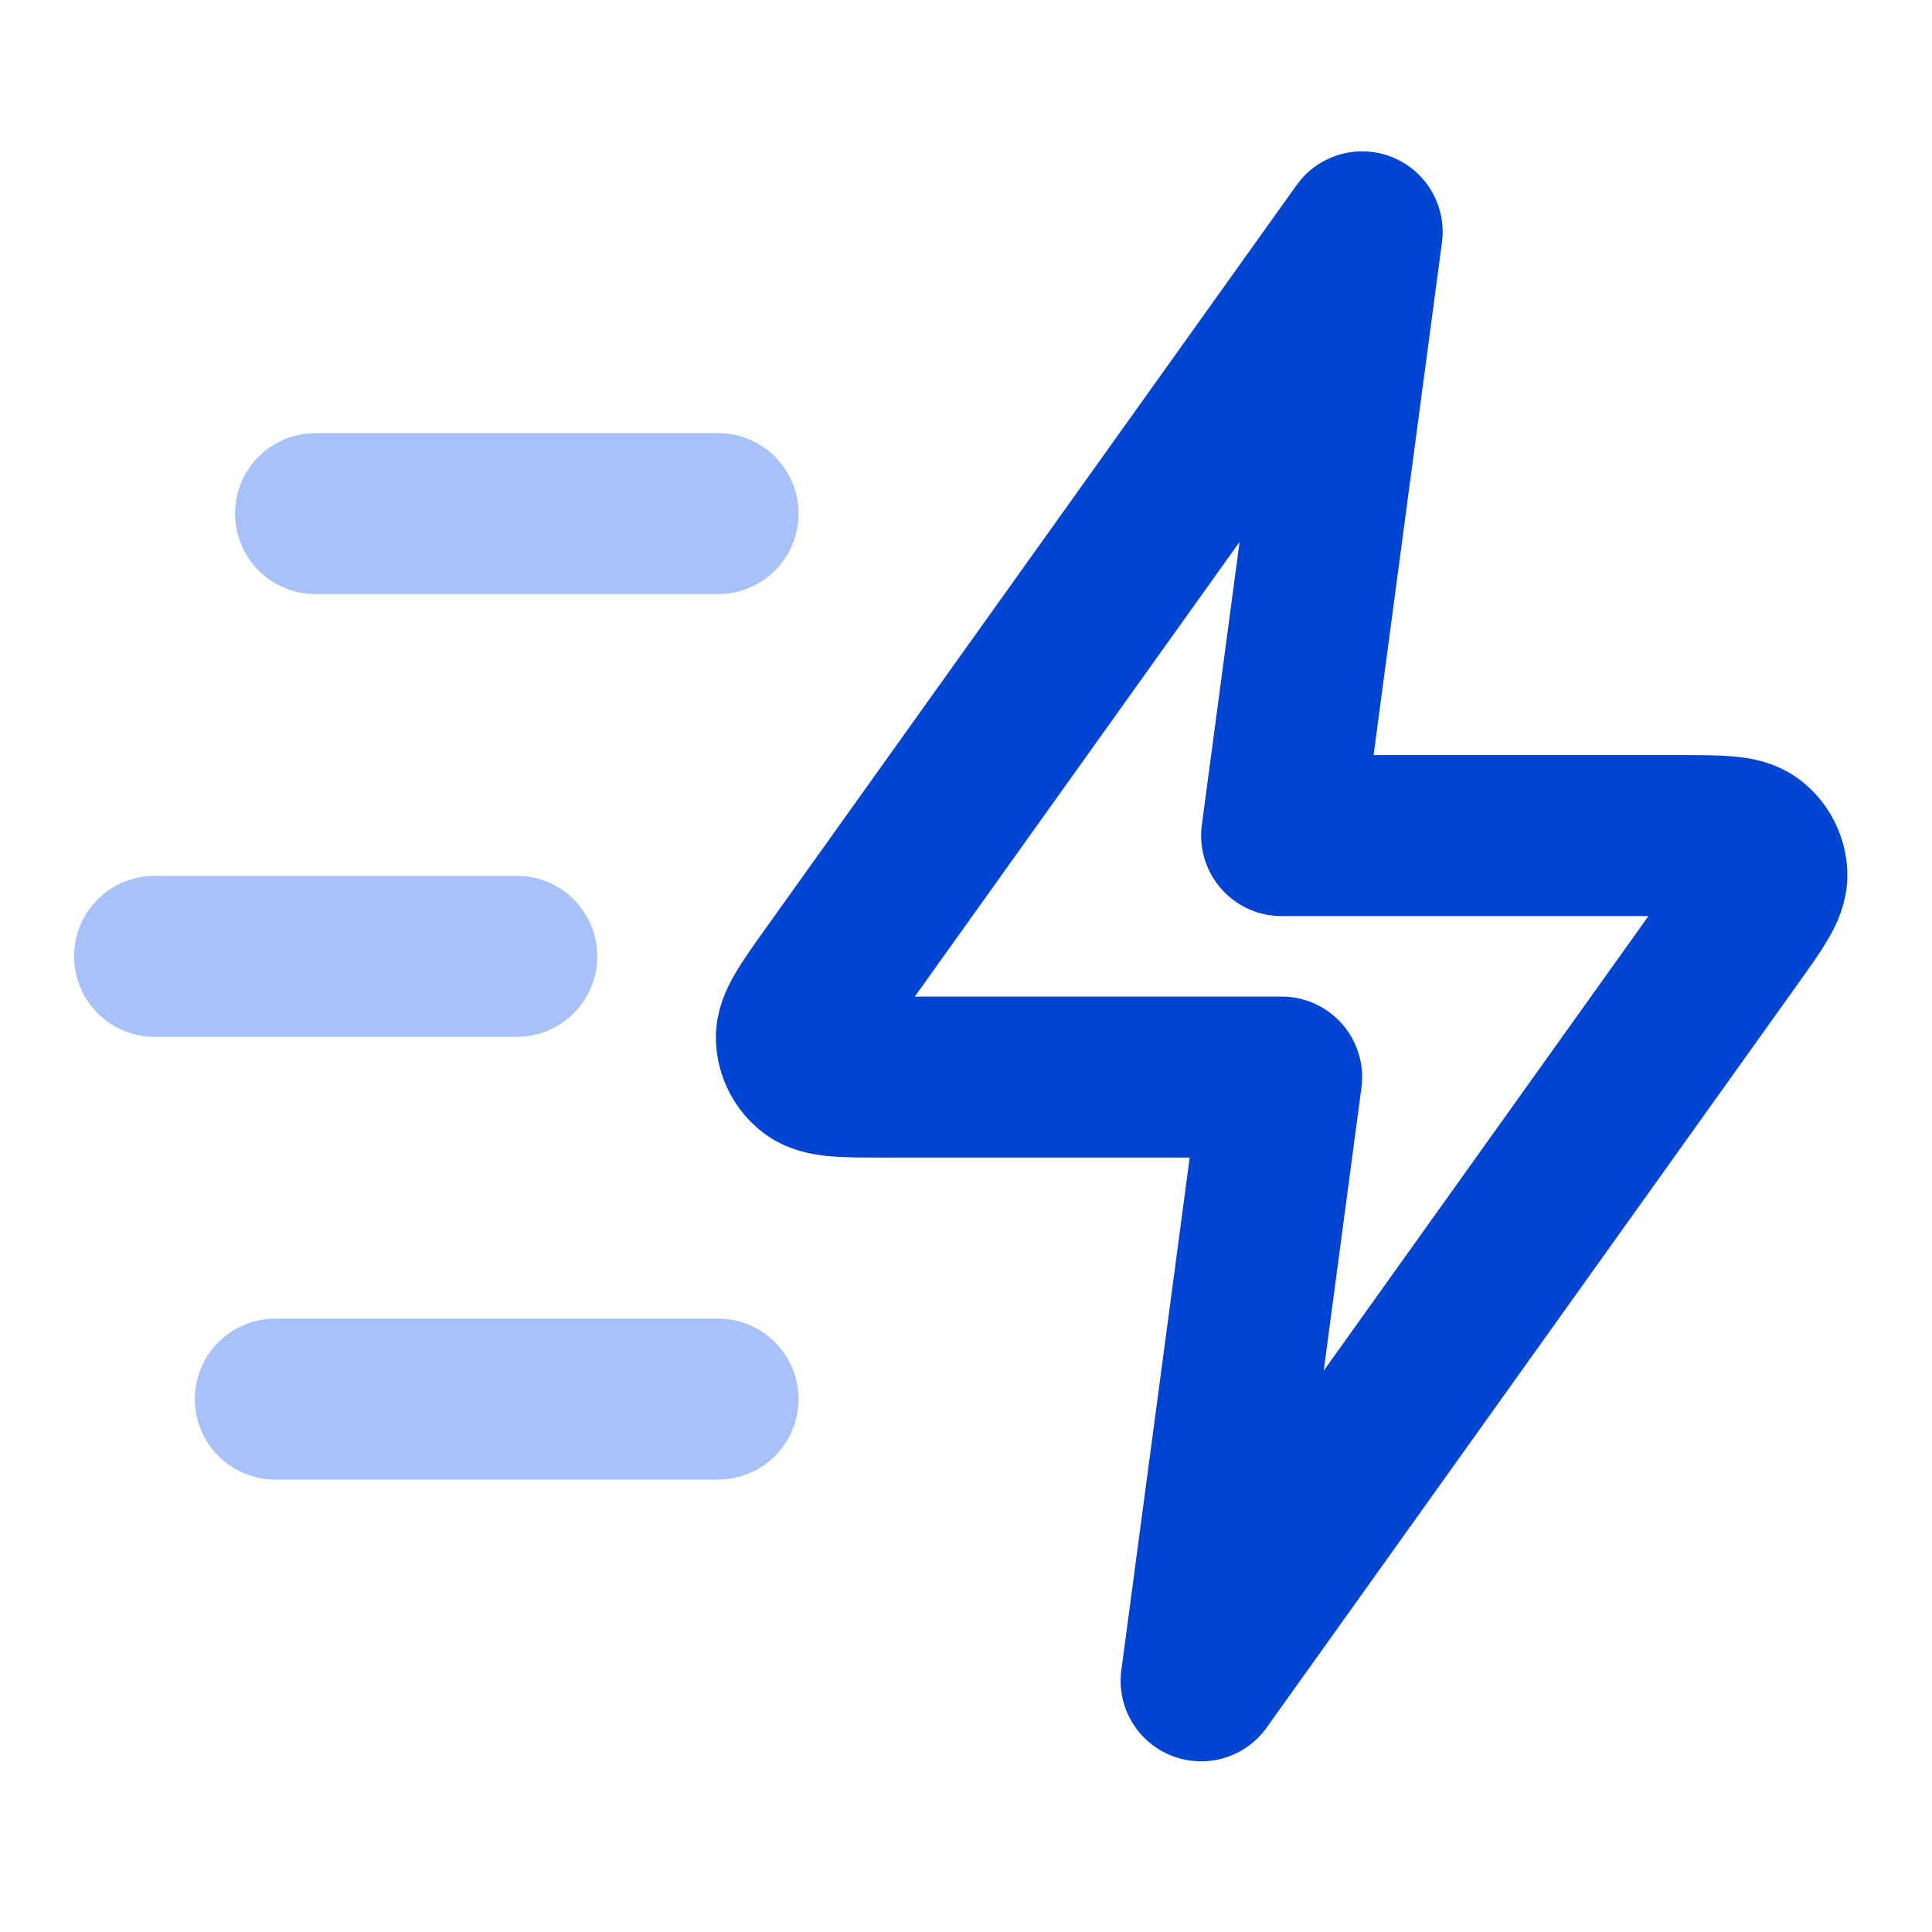
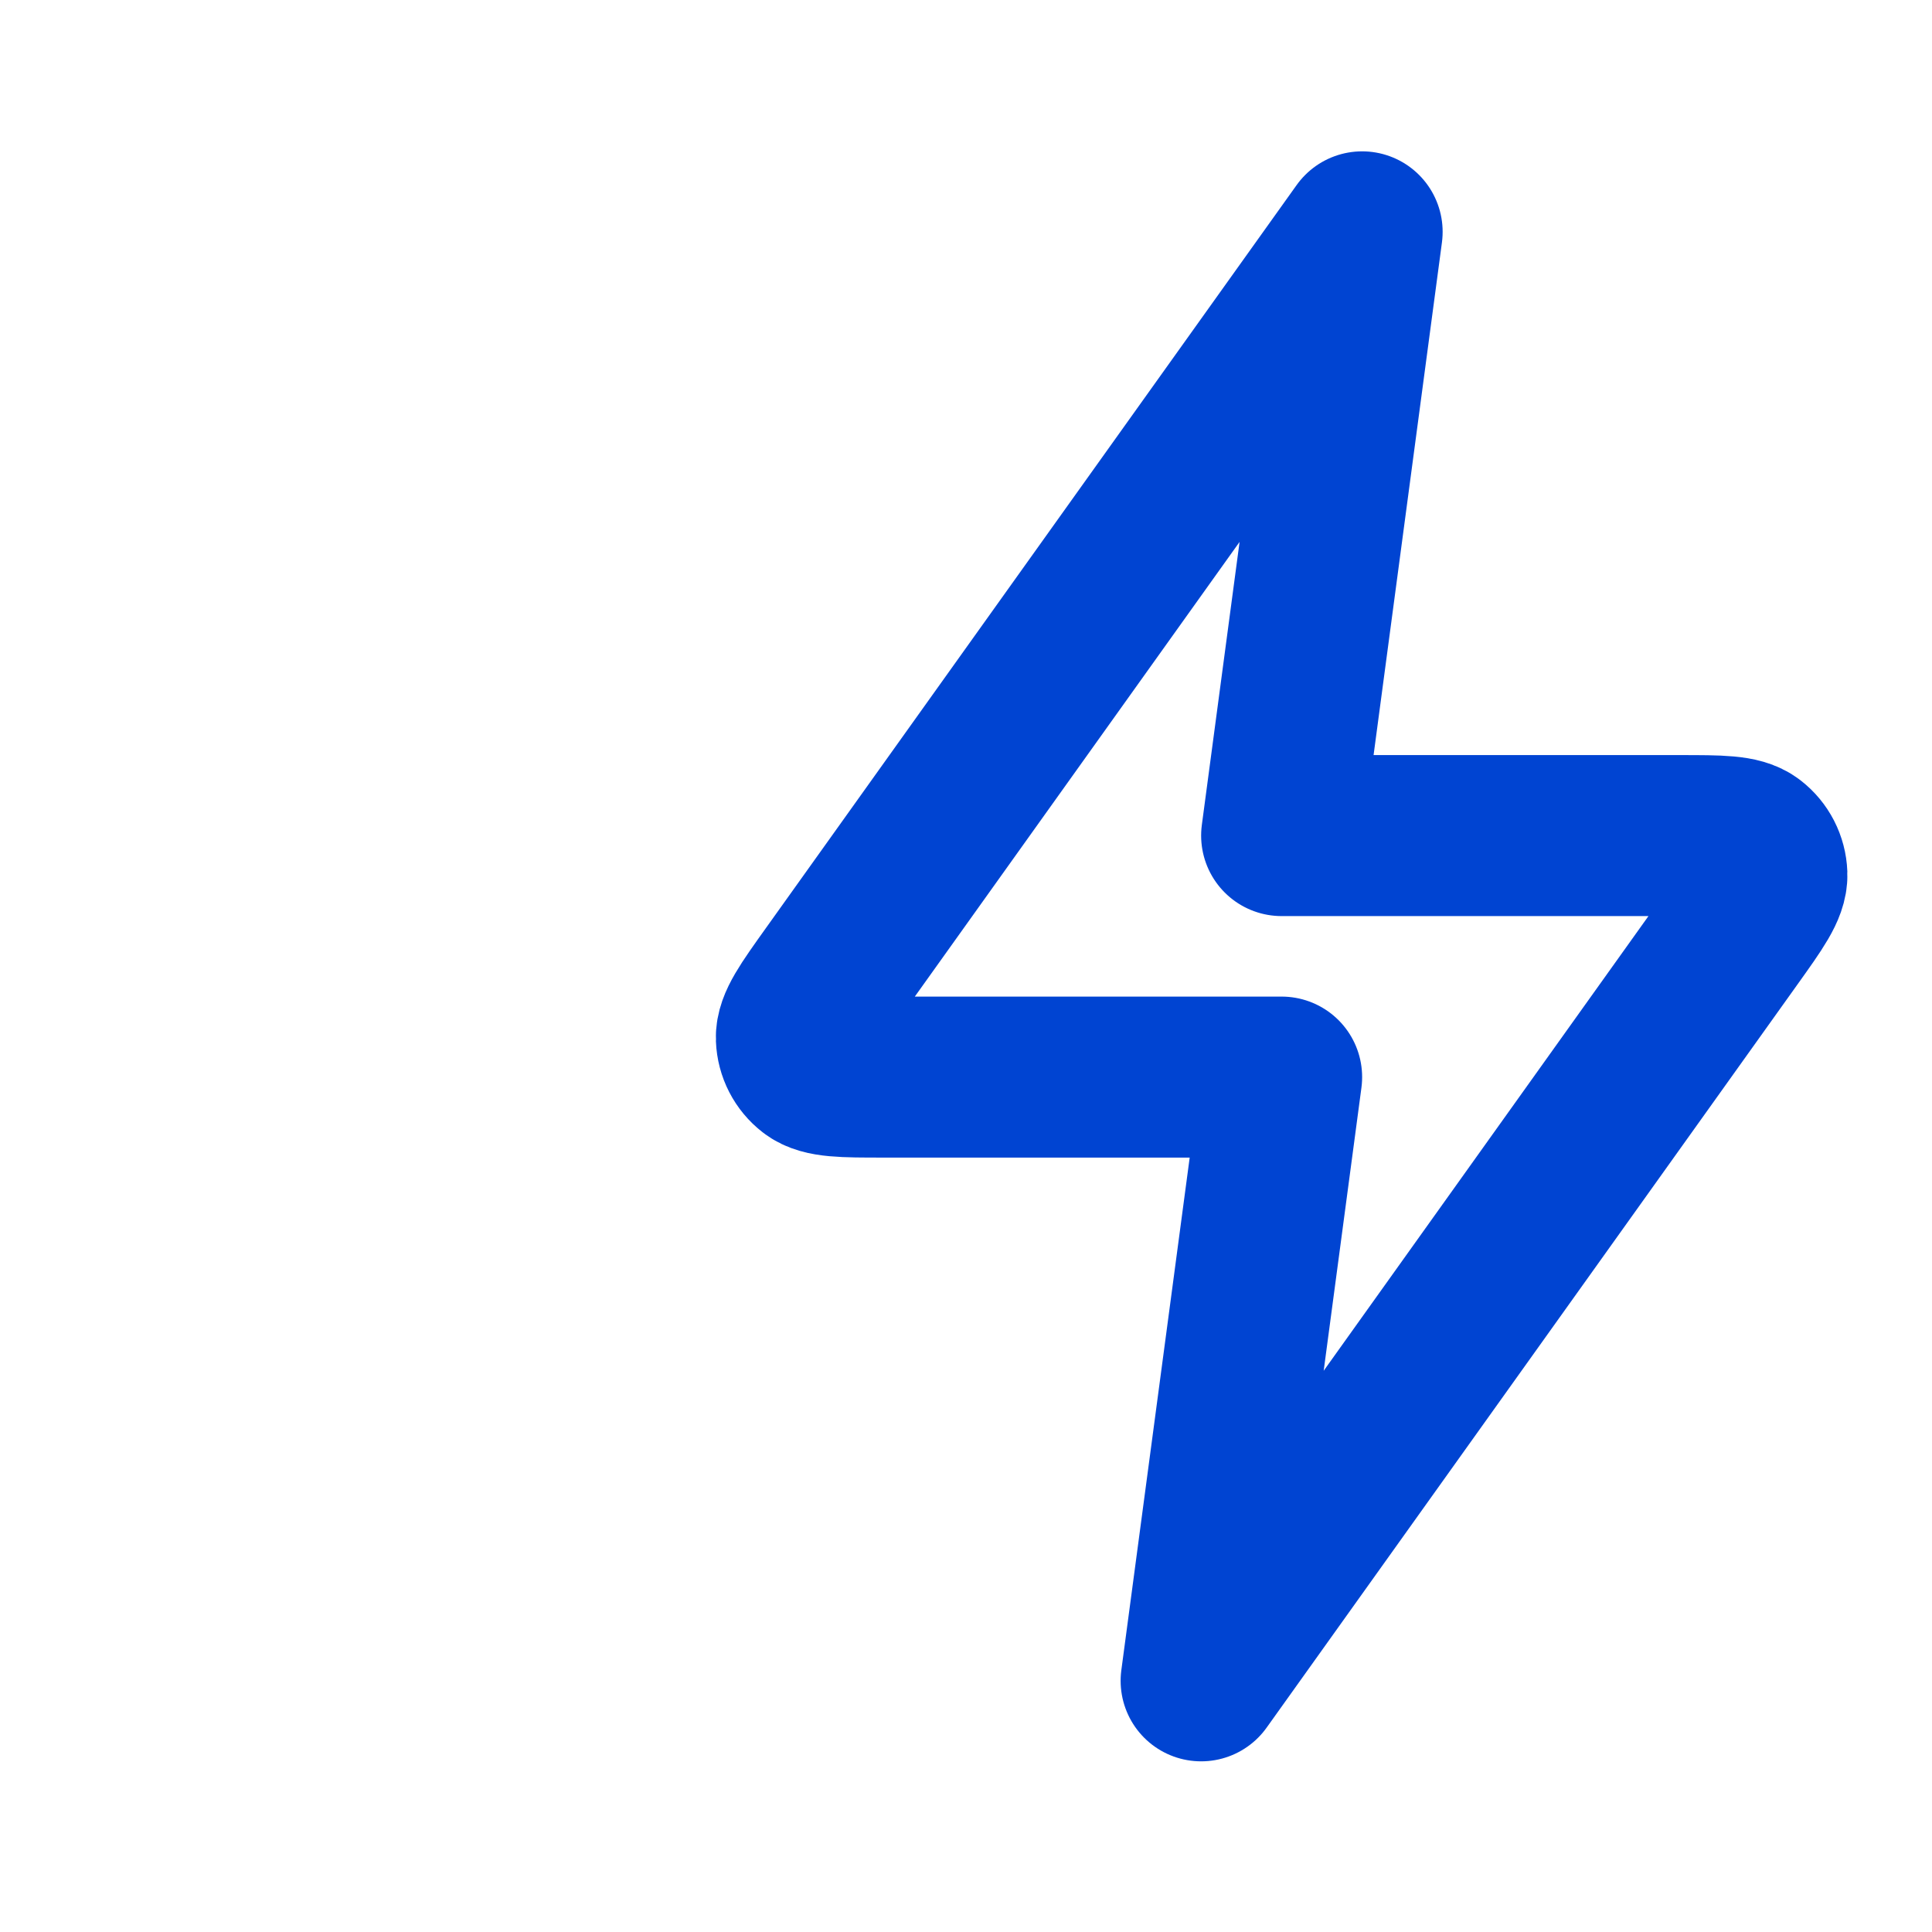
<svg xmlns="http://www.w3.org/2000/svg" width="100" height="100" viewBox="0 0 100 100" fill="none">
-   <path d="M37.167 72.417H14.25M26.75 49.5H8M37.167 26.584H16.333" stroke="#A8C1F8" stroke-width="8.333" stroke-linecap="round" stroke-linejoin="round" />
  <path d="M70.504 12L43.019 50.479C41.802 52.183 41.194 53.034 41.22 53.744C41.243 54.362 41.539 54.938 42.029 55.316C42.592 55.75 43.638 55.75 45.731 55.75H66.337L62.17 87L89.655 48.521C90.872 46.818 91.48 45.966 91.454 45.256C91.431 44.638 91.135 44.062 90.645 43.684C90.082 43.25 89.036 43.25 86.943 43.25H66.337L70.504 12Z" stroke="#0044D2" stroke-width="8.333" stroke-linecap="round" stroke-linejoin="round" />
</svg>